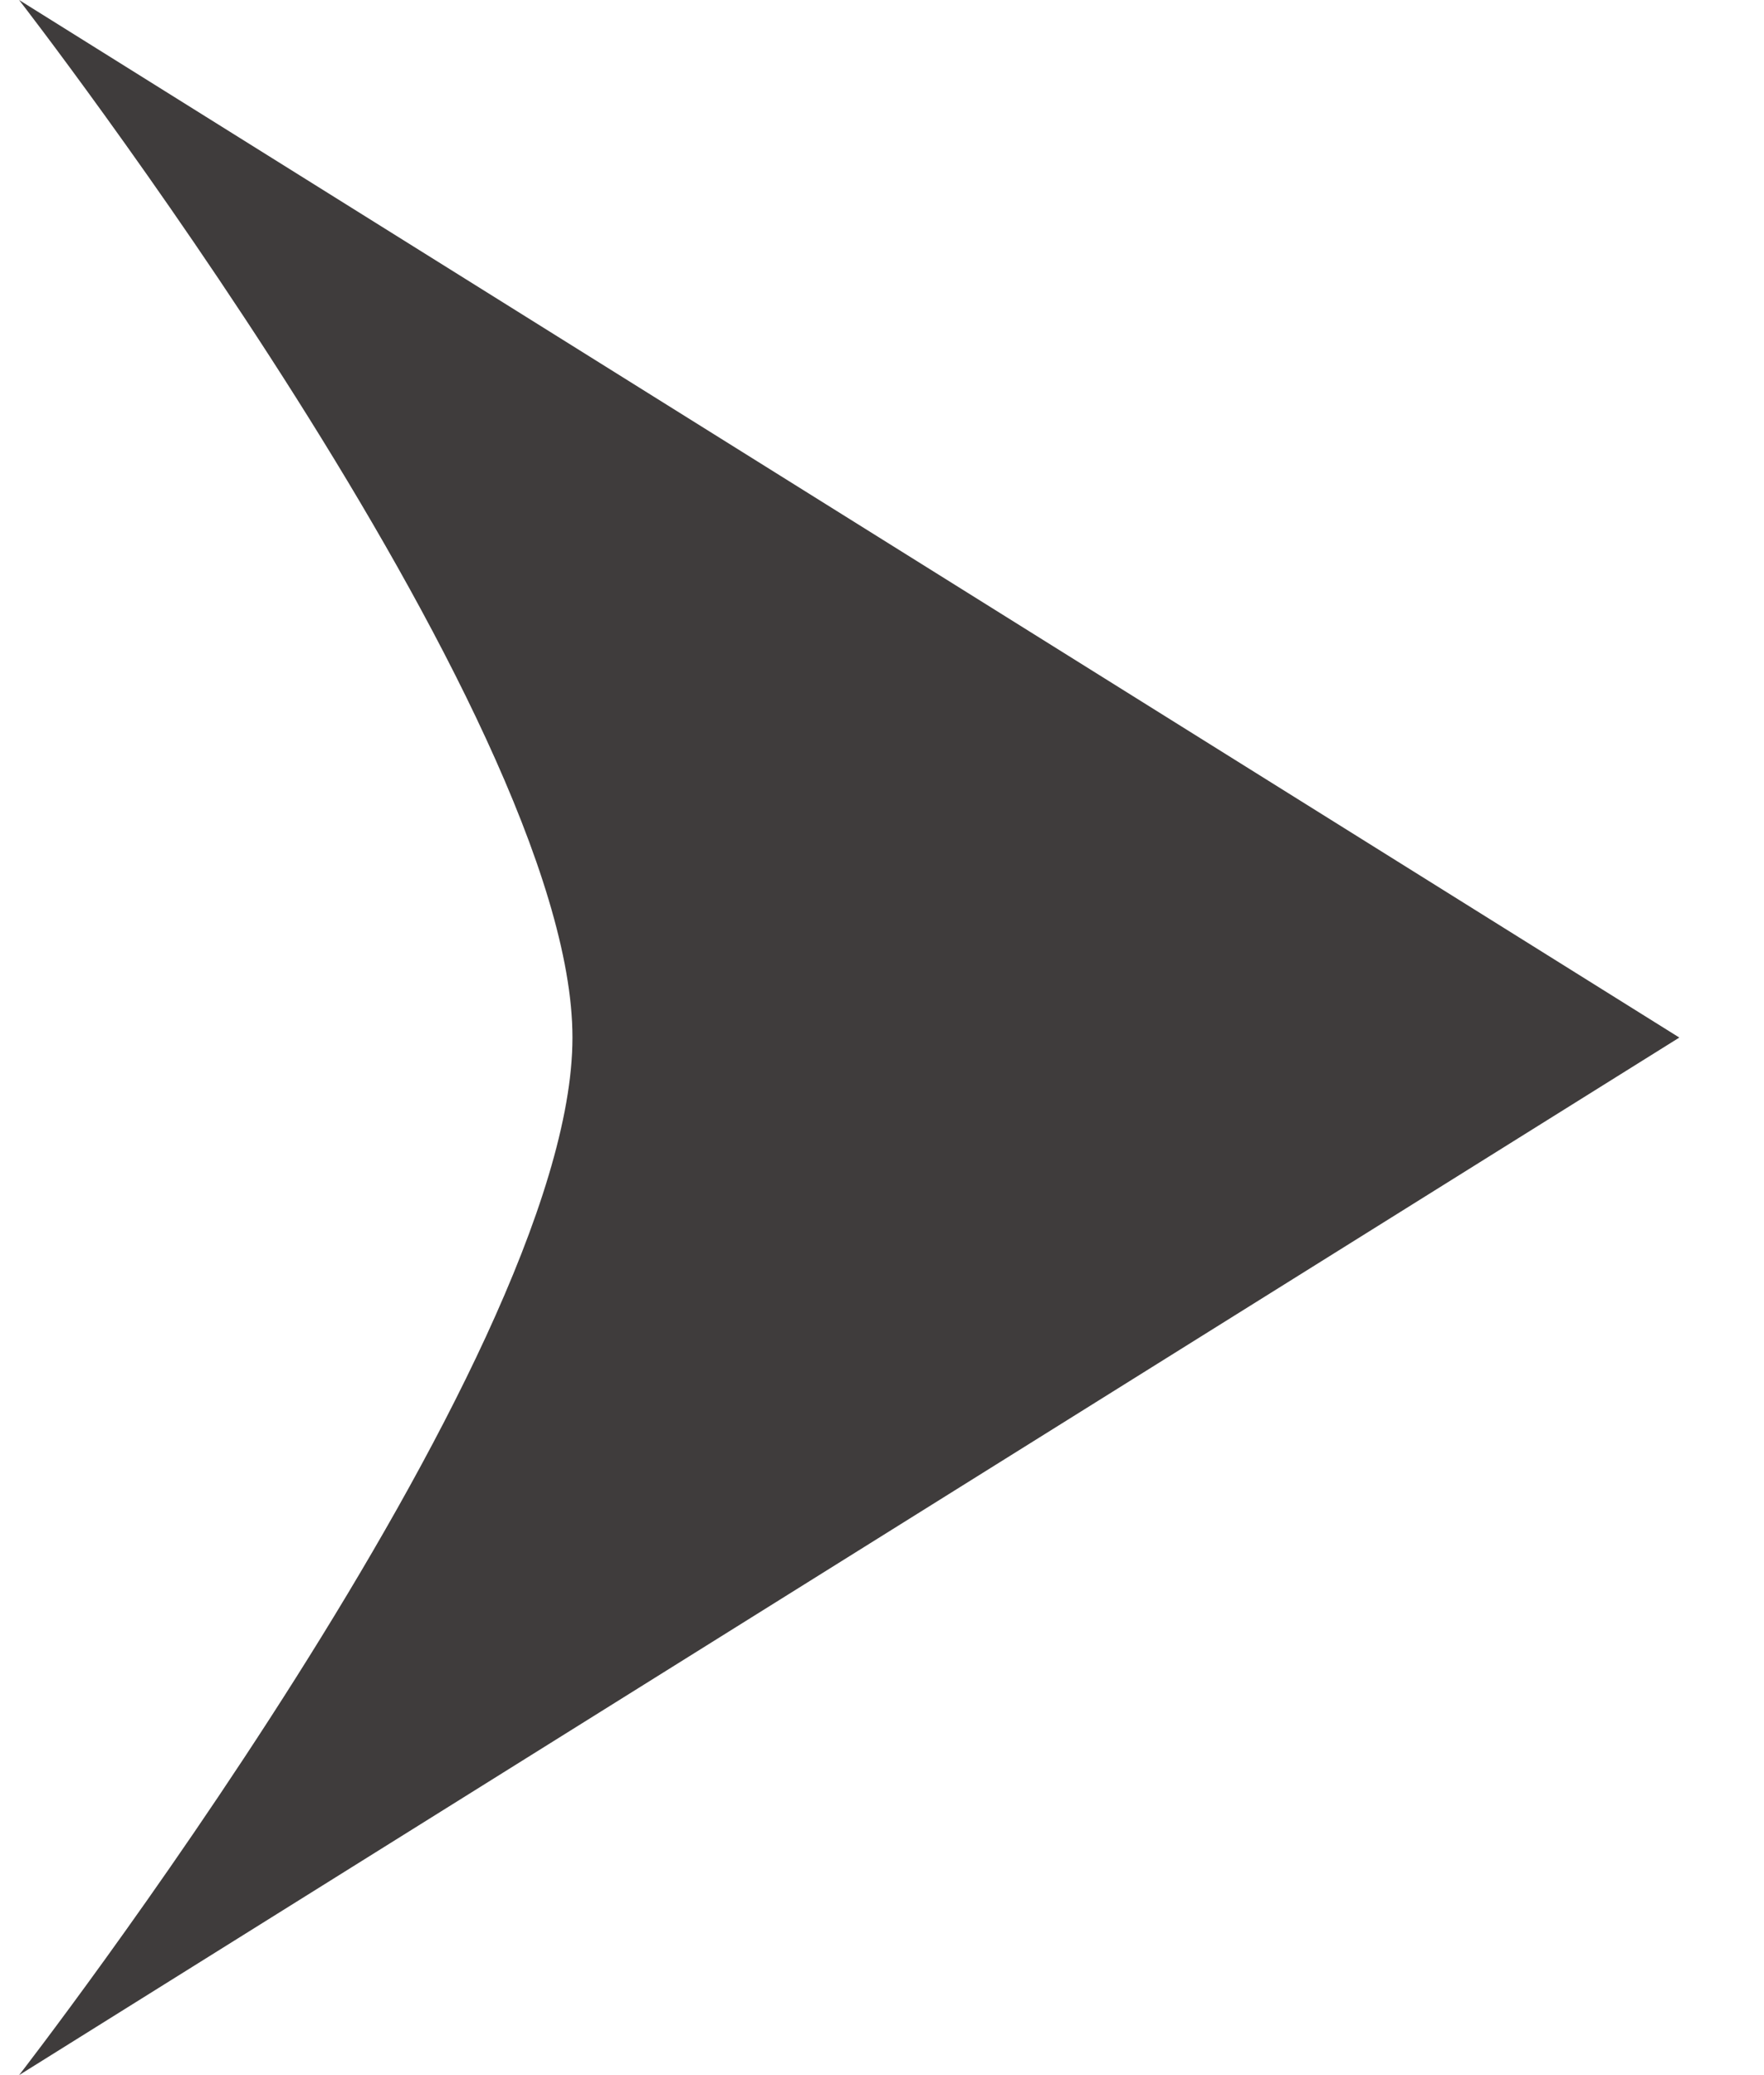
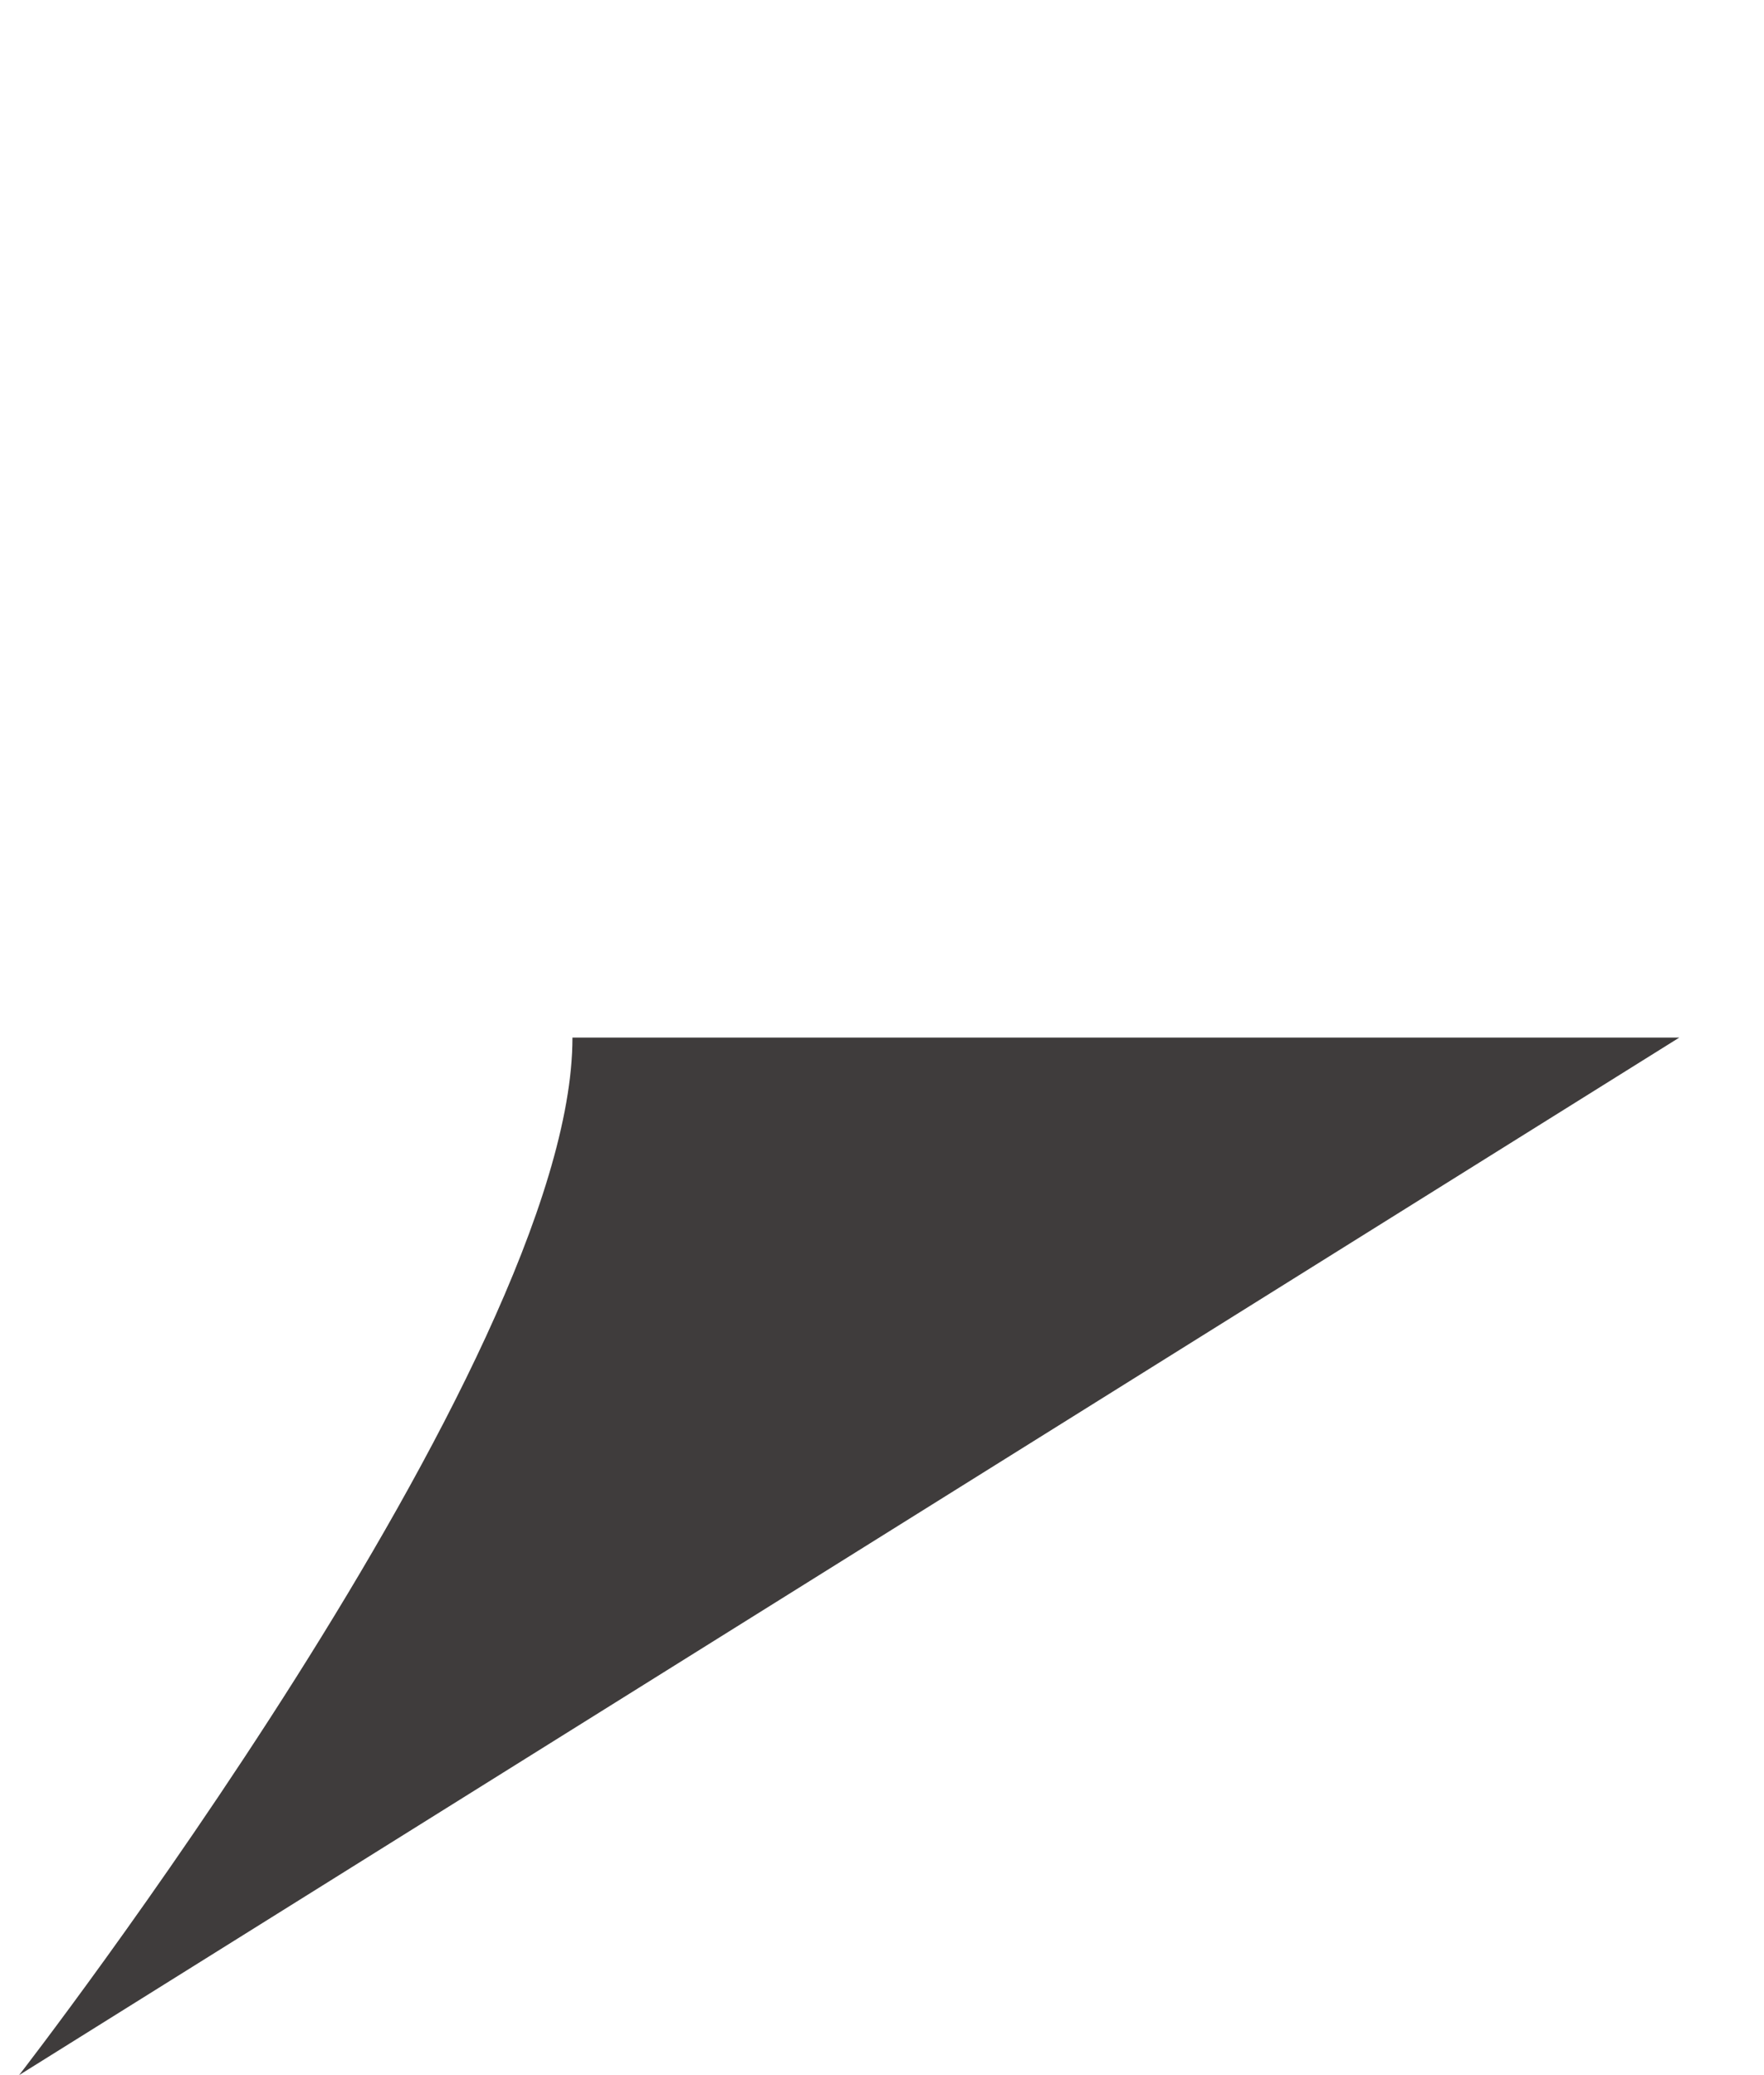
<svg xmlns="http://www.w3.org/2000/svg" width="17" height="20" viewBox="0 0 17 20" fill="none">
-   <path d="M16.184 10L0.184 20C0.184 20 5.517 13.125 5.517 10C5.517 6.875 0.184 1.35082e-07 0.184 1.35082e-07L16.184 10Z" fill="#3F3C3C" />
+   <path d="M16.184 10L0.184 20C0.184 20 5.517 13.125 5.517 10L16.184 10Z" fill="#3F3C3C" />
</svg>